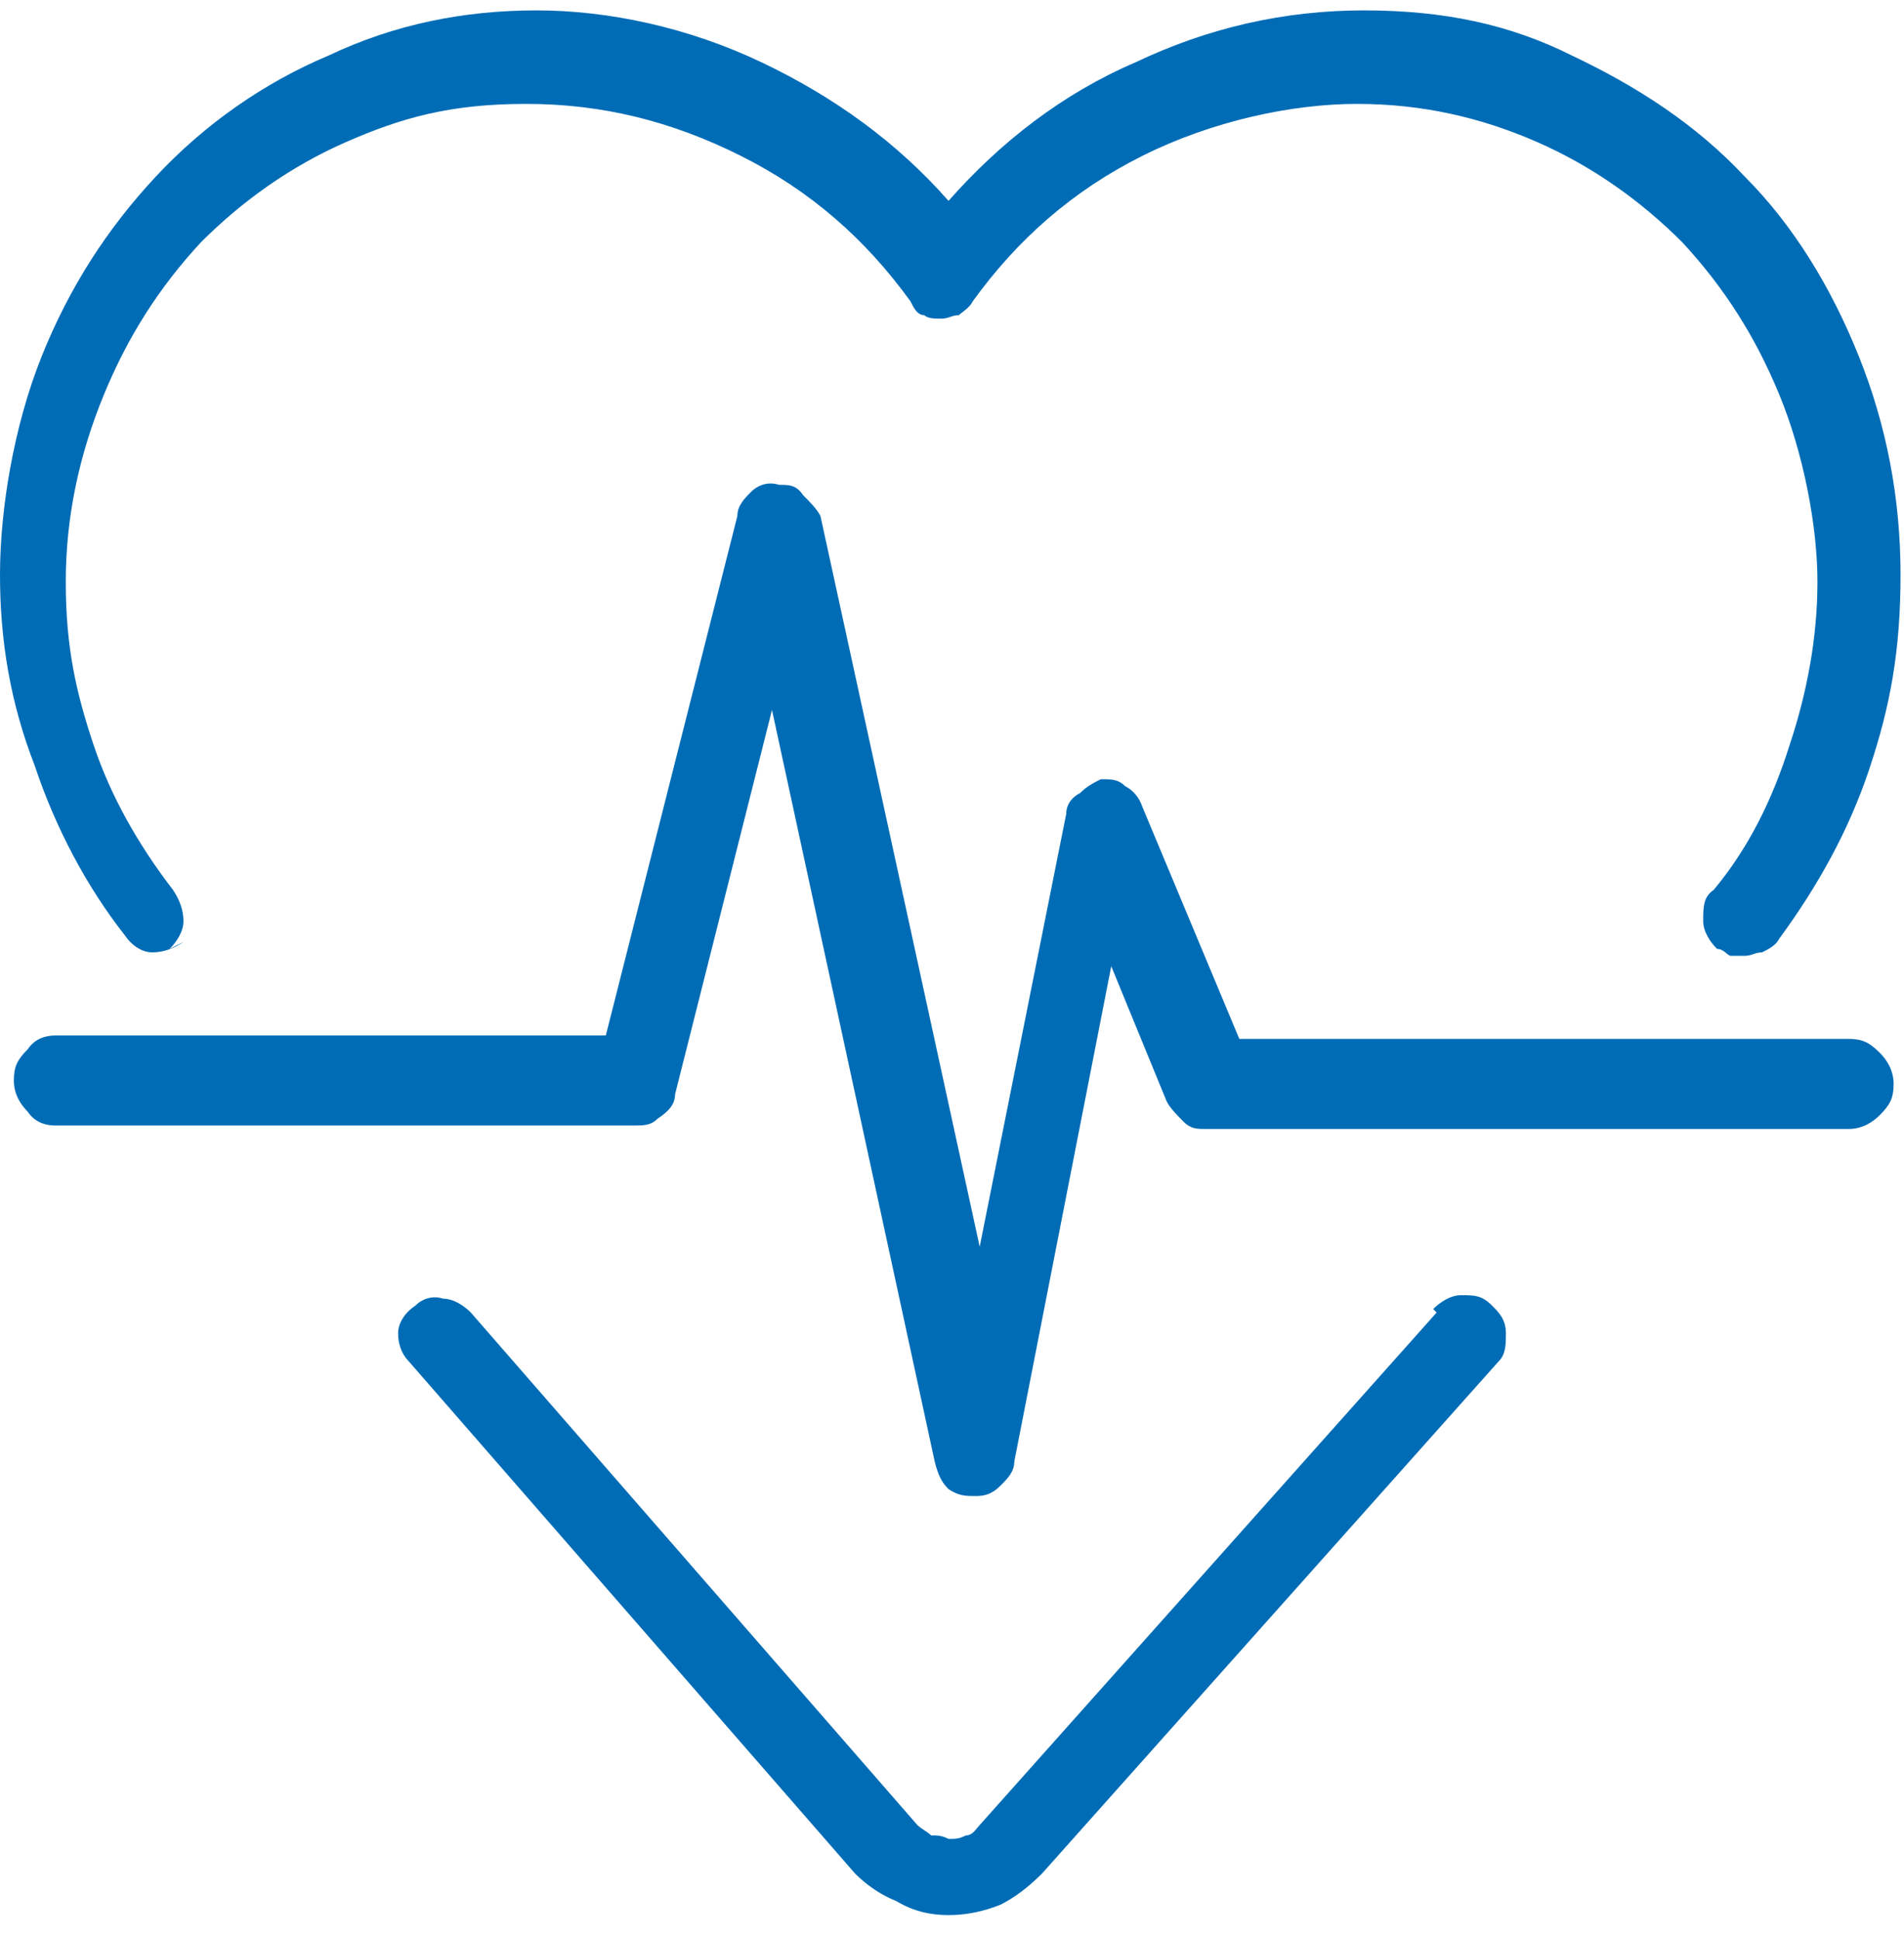
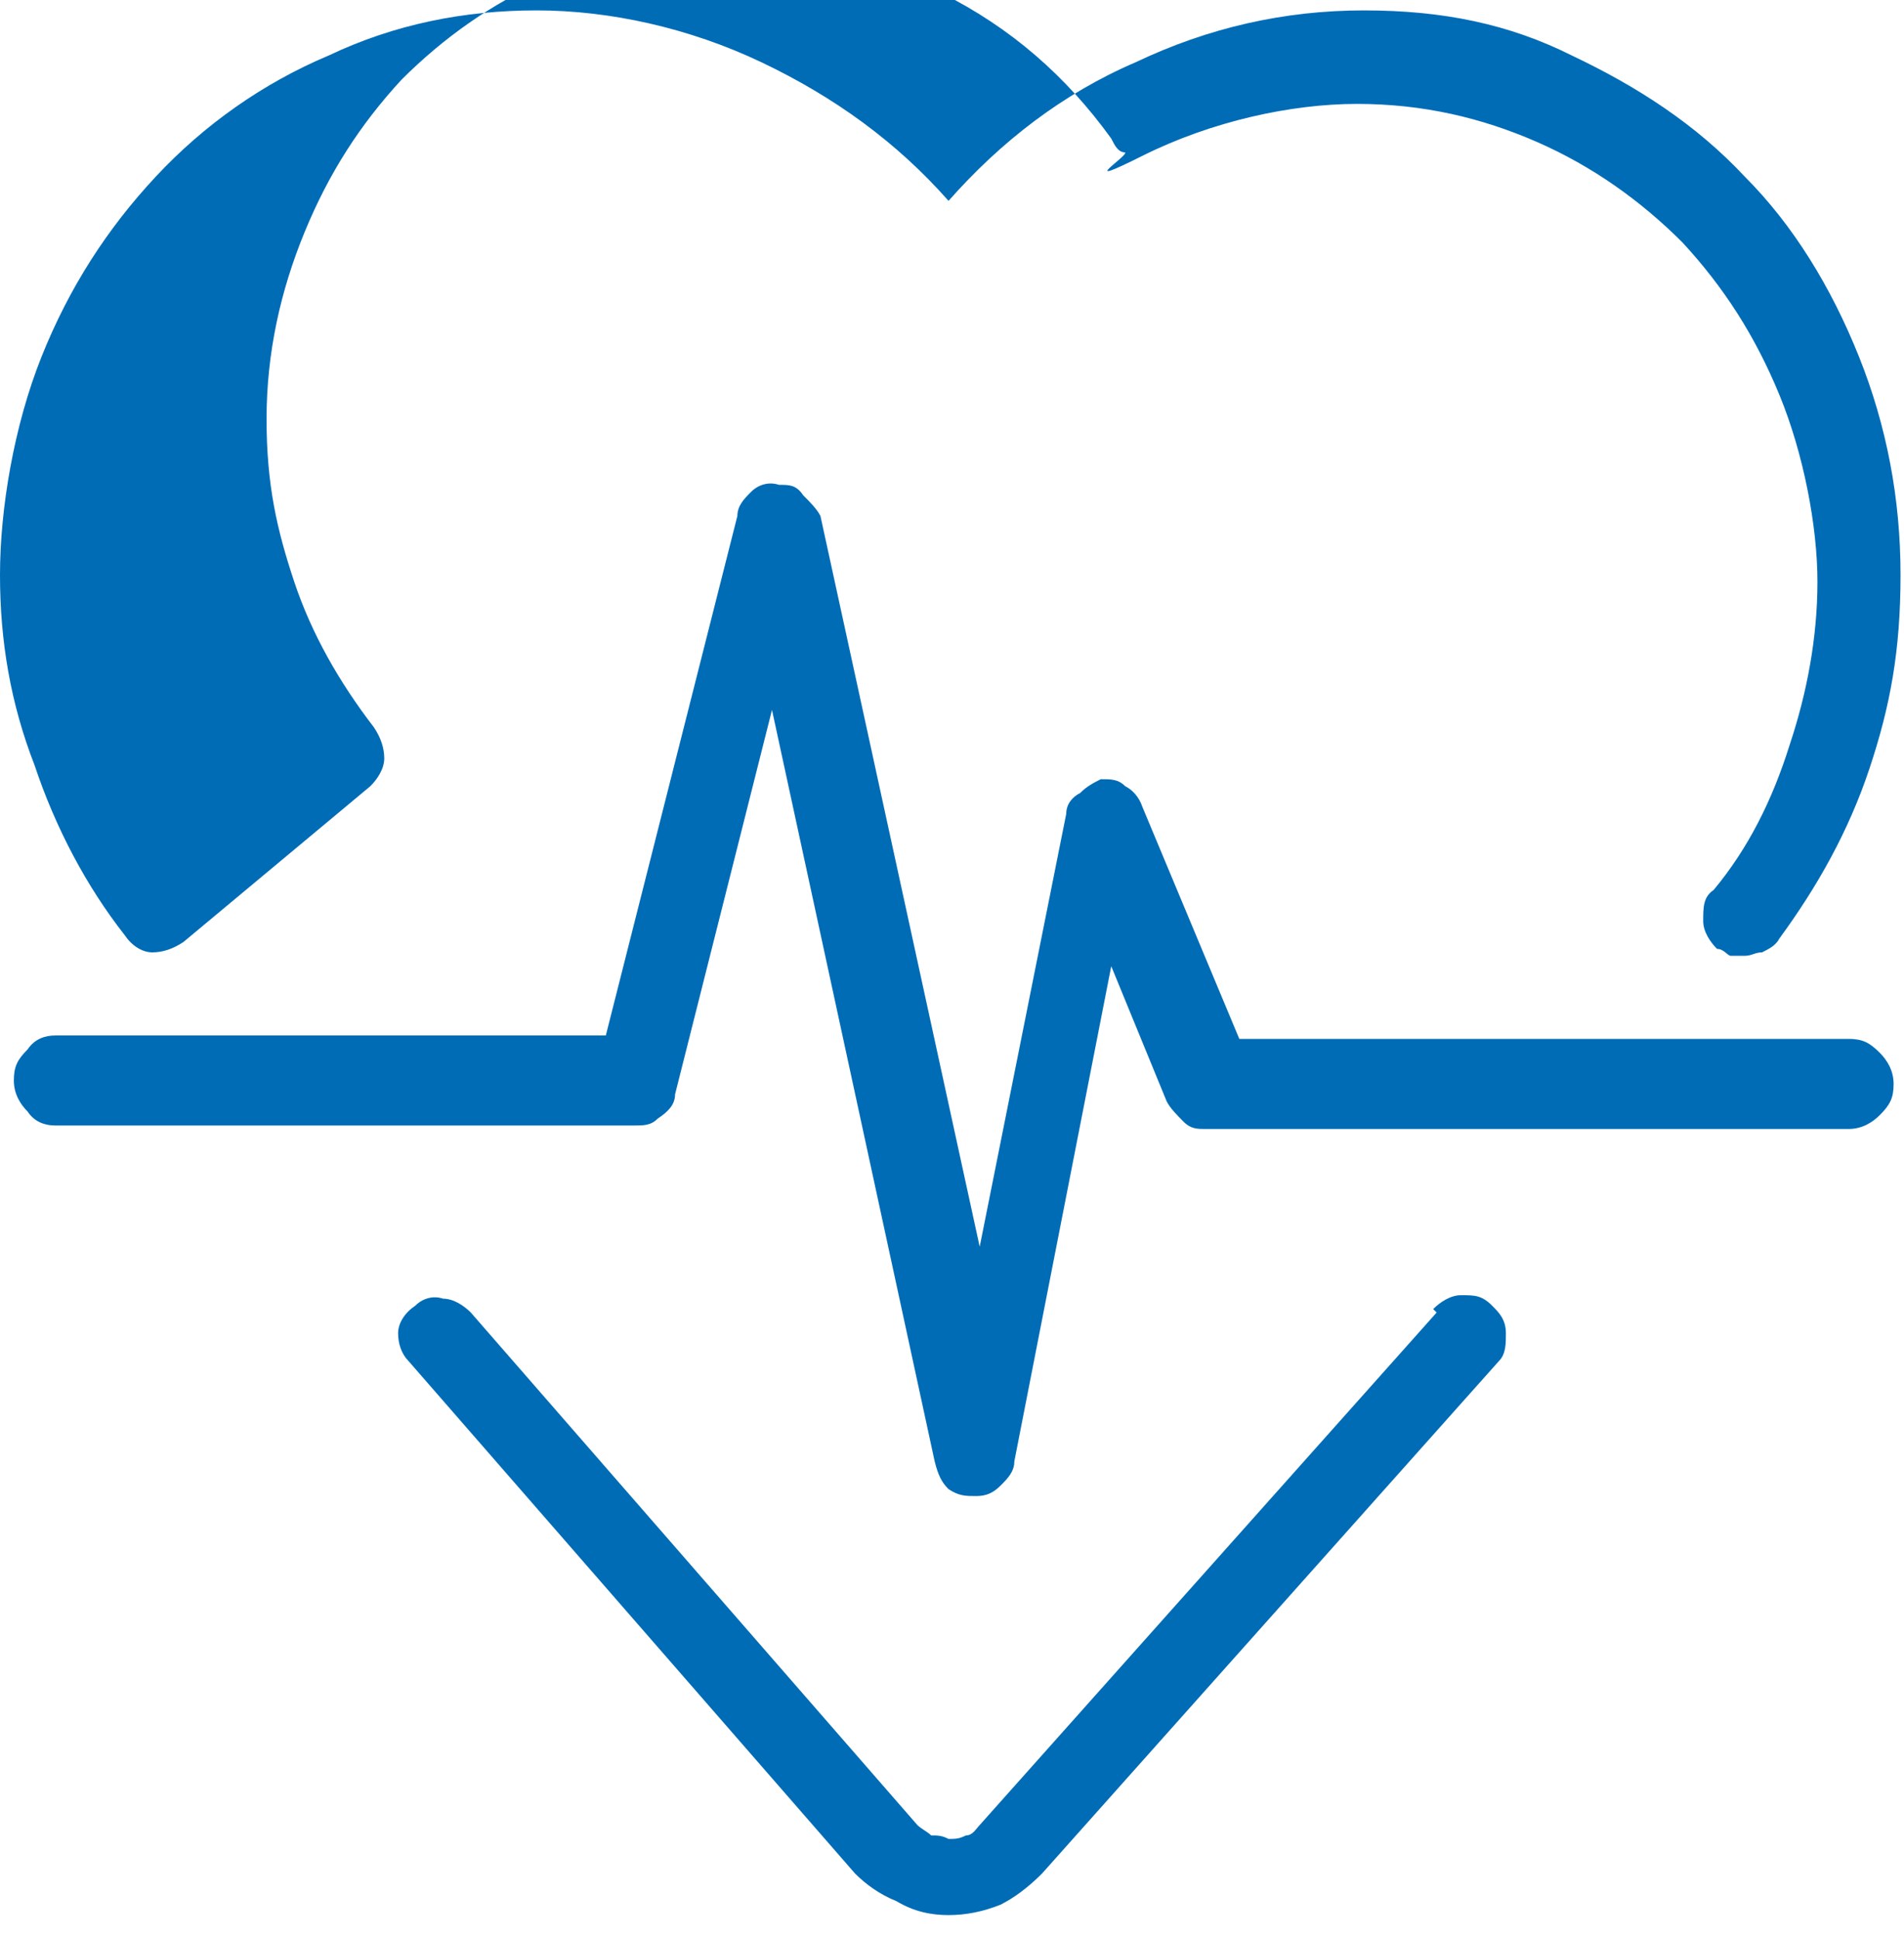
<svg xmlns="http://www.w3.org/2000/svg" id="Layer_1" version="1.1" viewBox="0 0 55 56">
  <defs>
    <style>
      .st0 {
        fill: url(#linear-gradient);
      }
    </style>
    <linearGradient id="linear-gradient" x1="27.5" y1="0" x2="27.5" y2="60" gradientTransform="translate(0 58) scale(1 -1)" gradientUnits="userSpaceOnUse">
      <stop offset="0" stop-color="#8bb95f" />
      <stop offset="0" stop-color="#006cb6" />
    </linearGradient>
  </defs>
-   <path class="st0" d="M53.4,30c.4,0,.6.1.9.4.2.2.4.5.4.9s-.1.6-.4.9c-.2.2-.5.4-.9.4h-18.6c-.2,0-.4,0-.6-.2-.2-.2-.4-.4-.5-.6l-1.6-3.9-2.8,14.3c0,.3-.2.5-.4.7-.2.2-.4.3-.7.3s-.5,0-.8-.2c-.2-.2-.3-.4-.4-.8l-4.7-21.7-2.8,11.1c0,.3-.2.5-.5.7-.2.2-.4.2-.7.2H1.6c-.3,0-.6-.1-.8-.4-.2-.2-.4-.5-.4-.9s.1-.6.4-.9c.2-.3.5-.4.8-.4h15.9l3.8-15c0-.3.2-.5.4-.7.2-.2.5-.3.8-.2.3,0,.5,0,.7.3.2.2.4.4.5.6l4.6,21.1,2.5-12.5c0-.3.2-.5.4-.6.2-.2.4-.3.6-.4.3,0,.5,0,.7.2.2.1.4.3.5.6l2.8,6.7h17.8ZM5.3,27.2c-.3.2-.6.3-.9.3-.3,0-.6-.2-.8-.5-1.1-1.4-2-3.1-2.6-4.9C.3,20.3,0,18.5,0,16.6s.4-4.3,1.2-6.3c.8-2,1.9-3.7,3.3-5.2,1.4-1.5,3.1-2.7,5-3.5,1.9-.9,3.9-1.3,6-1.3s4.4.5,6.5,1.5c2.1,1,3.9,2.3,5.4,4,1.5-1.7,3.3-3.1,5.4-4,2.1-1,4.3-1.5,6.6-1.5s4.2.4,6,1.3c1.9.9,3.6,2,5,3.5,1.4,1.4,2.5,3.2,3.3,5.2.8,2,1.2,4.1,1.2,6.3s-.3,3.8-.9,5.6c-.6,1.8-1.5,3.4-2.6,4.9-.1.2-.3.3-.5.4-.2,0-.3.1-.5.1s-.3,0-.4,0c-.1,0-.2-.2-.4-.2-.2-.2-.4-.5-.4-.8,0-.4,0-.7.3-.9,1-1.2,1.7-2.6,2.2-4.2.5-1.5.8-3.1.8-4.7s-.4-3.7-1.1-5.4c-.7-1.7-1.6-3.1-2.8-4.4-1.2-1.2-2.6-2.2-4.2-2.9-1.6-.7-3.3-1.1-5.2-1.1s-4.2.5-6.2,1.5c-2,1-3.6,2.4-4.9,4.2-.1.2-.3.3-.4.4-.2,0-.3.1-.5.1s-.4,0-.5-.1c-.2,0-.3-.2-.4-.4-1.3-1.8-2.9-3.2-4.9-4.2-2-1-4-1.5-6.2-1.5s-3.6.4-5.2,1.1c-1.6.7-3,1.7-4.2,2.9-1.2,1.3-2.1,2.7-2.8,4.4-.7,1.7-1.1,3.5-1.1,5.4s.3,3.2.8,4.7c.5,1.5,1.3,2.9,2.3,4.2.2.3.3.6.3.9,0,.3-.2.6-.4.8ZM41.4,37.8c.2-.2.5-.4.8-.4.4,0,.6,0,.9.3.2.2.4.4.4.8,0,.3,0,.6-.2.8l-13.2,14.8c-.4.4-.8.7-1.2.9-.5.2-1,.3-1.5.3h0c-.5,0-1-.1-1.5-.4-.5-.2-.9-.5-1.2-.8l-12.9-14.8c-.2-.2-.3-.5-.3-.8,0-.3.2-.6.5-.8.2-.2.5-.3.8-.2.3,0,.6.2.8.4l12.9,14.8c.1.1.3.2.4.3.2,0,.3,0,.5.1.2,0,.3,0,.5-.1.2,0,.3-.2.4-.3l13.2-14.8Z" />
+   <path class="st0" d="M53.4,30c.4,0,.6.1.9.4.2.2.4.5.4.9s-.1.6-.4.9c-.2.2-.5.4-.9.4h-18.6c-.2,0-.4,0-.6-.2-.2-.2-.4-.4-.5-.6l-1.6-3.9-2.8,14.3c0,.3-.2.5-.4.7-.2.2-.4.3-.7.3s-.5,0-.8-.2c-.2-.2-.3-.4-.4-.8l-4.7-21.7-2.8,11.1c0,.3-.2.5-.5.7-.2.2-.4.2-.7.2H1.6c-.3,0-.6-.1-.8-.4-.2-.2-.4-.5-.4-.9s.1-.6.4-.9c.2-.3.5-.4.8-.4h15.9l3.8-15c0-.3.2-.5.4-.7.2-.2.5-.3.8-.2.3,0,.5,0,.7.3.2.2.4.4.5.6l4.6,21.1,2.5-12.5c0-.3.2-.5.4-.6.2-.2.4-.3.6-.4.3,0,.5,0,.7.2.2.1.4.3.5.6l2.8,6.7h17.8ZM5.3,27.2c-.3.2-.6.3-.9.3-.3,0-.6-.2-.8-.5-1.1-1.4-2-3.1-2.6-4.9C.3,20.3,0,18.5,0,16.6s.4-4.3,1.2-6.3c.8-2,1.9-3.7,3.3-5.2,1.4-1.5,3.1-2.7,5-3.5,1.9-.9,3.9-1.3,6-1.3s4.4.5,6.5,1.5c2.1,1,3.9,2.3,5.4,4,1.5-1.7,3.3-3.1,5.4-4,2.1-1,4.3-1.5,6.6-1.5s4.2.4,6,1.3c1.9.9,3.6,2,5,3.5,1.4,1.4,2.5,3.2,3.3,5.2.8,2,1.2,4.1,1.2,6.3s-.3,3.8-.9,5.6c-.6,1.8-1.5,3.4-2.6,4.9-.1.2-.3.3-.5.4-.2,0-.3.1-.5.1s-.3,0-.4,0c-.1,0-.2-.2-.4-.2-.2-.2-.4-.5-.4-.8,0-.4,0-.7.3-.9,1-1.2,1.7-2.6,2.2-4.2.5-1.5.8-3.1.8-4.7s-.4-3.7-1.1-5.4c-.7-1.7-1.6-3.1-2.8-4.4-1.2-1.2-2.6-2.2-4.2-2.9-1.6-.7-3.3-1.1-5.2-1.1s-4.2.5-6.2,1.5s-.4,0-.5-.1c-.2,0-.3-.2-.4-.4-1.3-1.8-2.9-3.2-4.9-4.2-2-1-4-1.5-6.2-1.5s-3.6.4-5.2,1.1c-1.6.7-3,1.7-4.2,2.9-1.2,1.3-2.1,2.7-2.8,4.4-.7,1.7-1.1,3.5-1.1,5.4s.3,3.2.8,4.7c.5,1.5,1.3,2.9,2.3,4.2.2.3.3.6.3.9,0,.3-.2.6-.4.8ZM41.4,37.8c.2-.2.5-.4.8-.4.4,0,.6,0,.9.3.2.2.4.4.4.8,0,.3,0,.6-.2.8l-13.2,14.8c-.4.4-.8.7-1.2.9-.5.2-1,.3-1.5.3h0c-.5,0-1-.1-1.5-.4-.5-.2-.9-.5-1.2-.8l-12.9-14.8c-.2-.2-.3-.5-.3-.8,0-.3.2-.6.5-.8.2-.2.5-.3.8-.2.3,0,.6.2.8.4l12.9,14.8c.1.1.3.2.4.3.2,0,.3,0,.5.1.2,0,.3,0,.5-.1.2,0,.3-.2.4-.3l13.2-14.8Z" />
</svg>